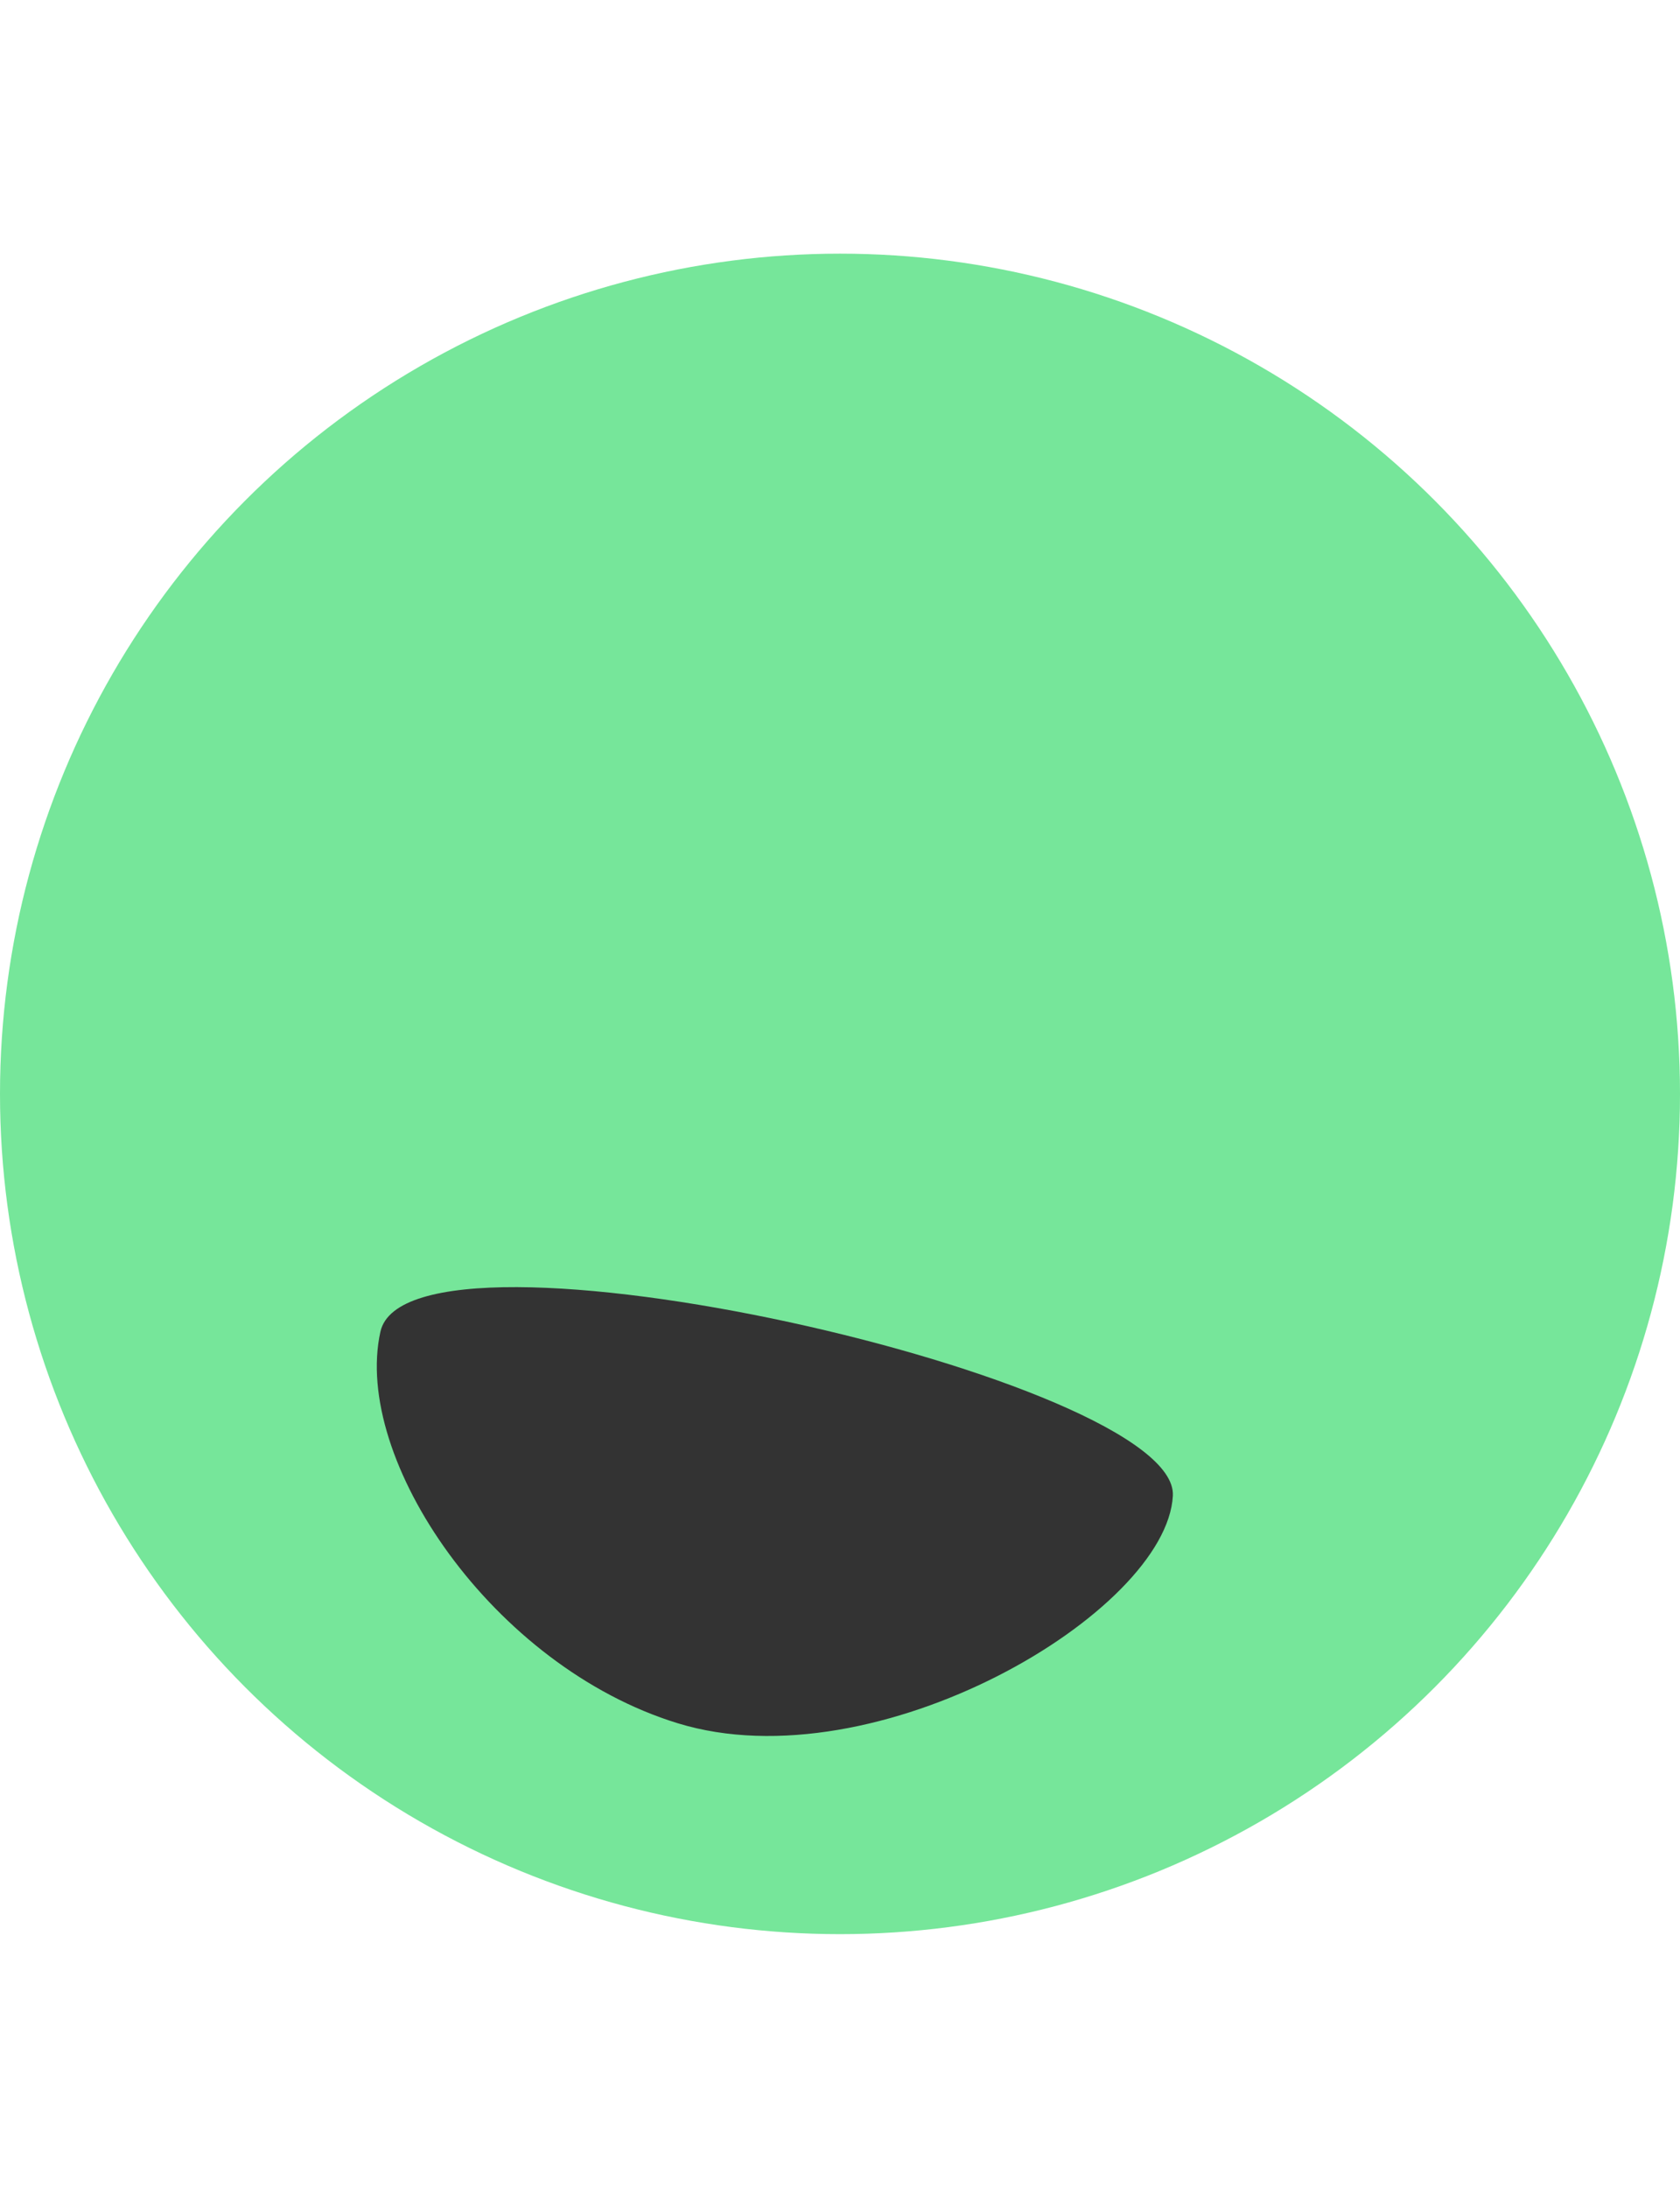
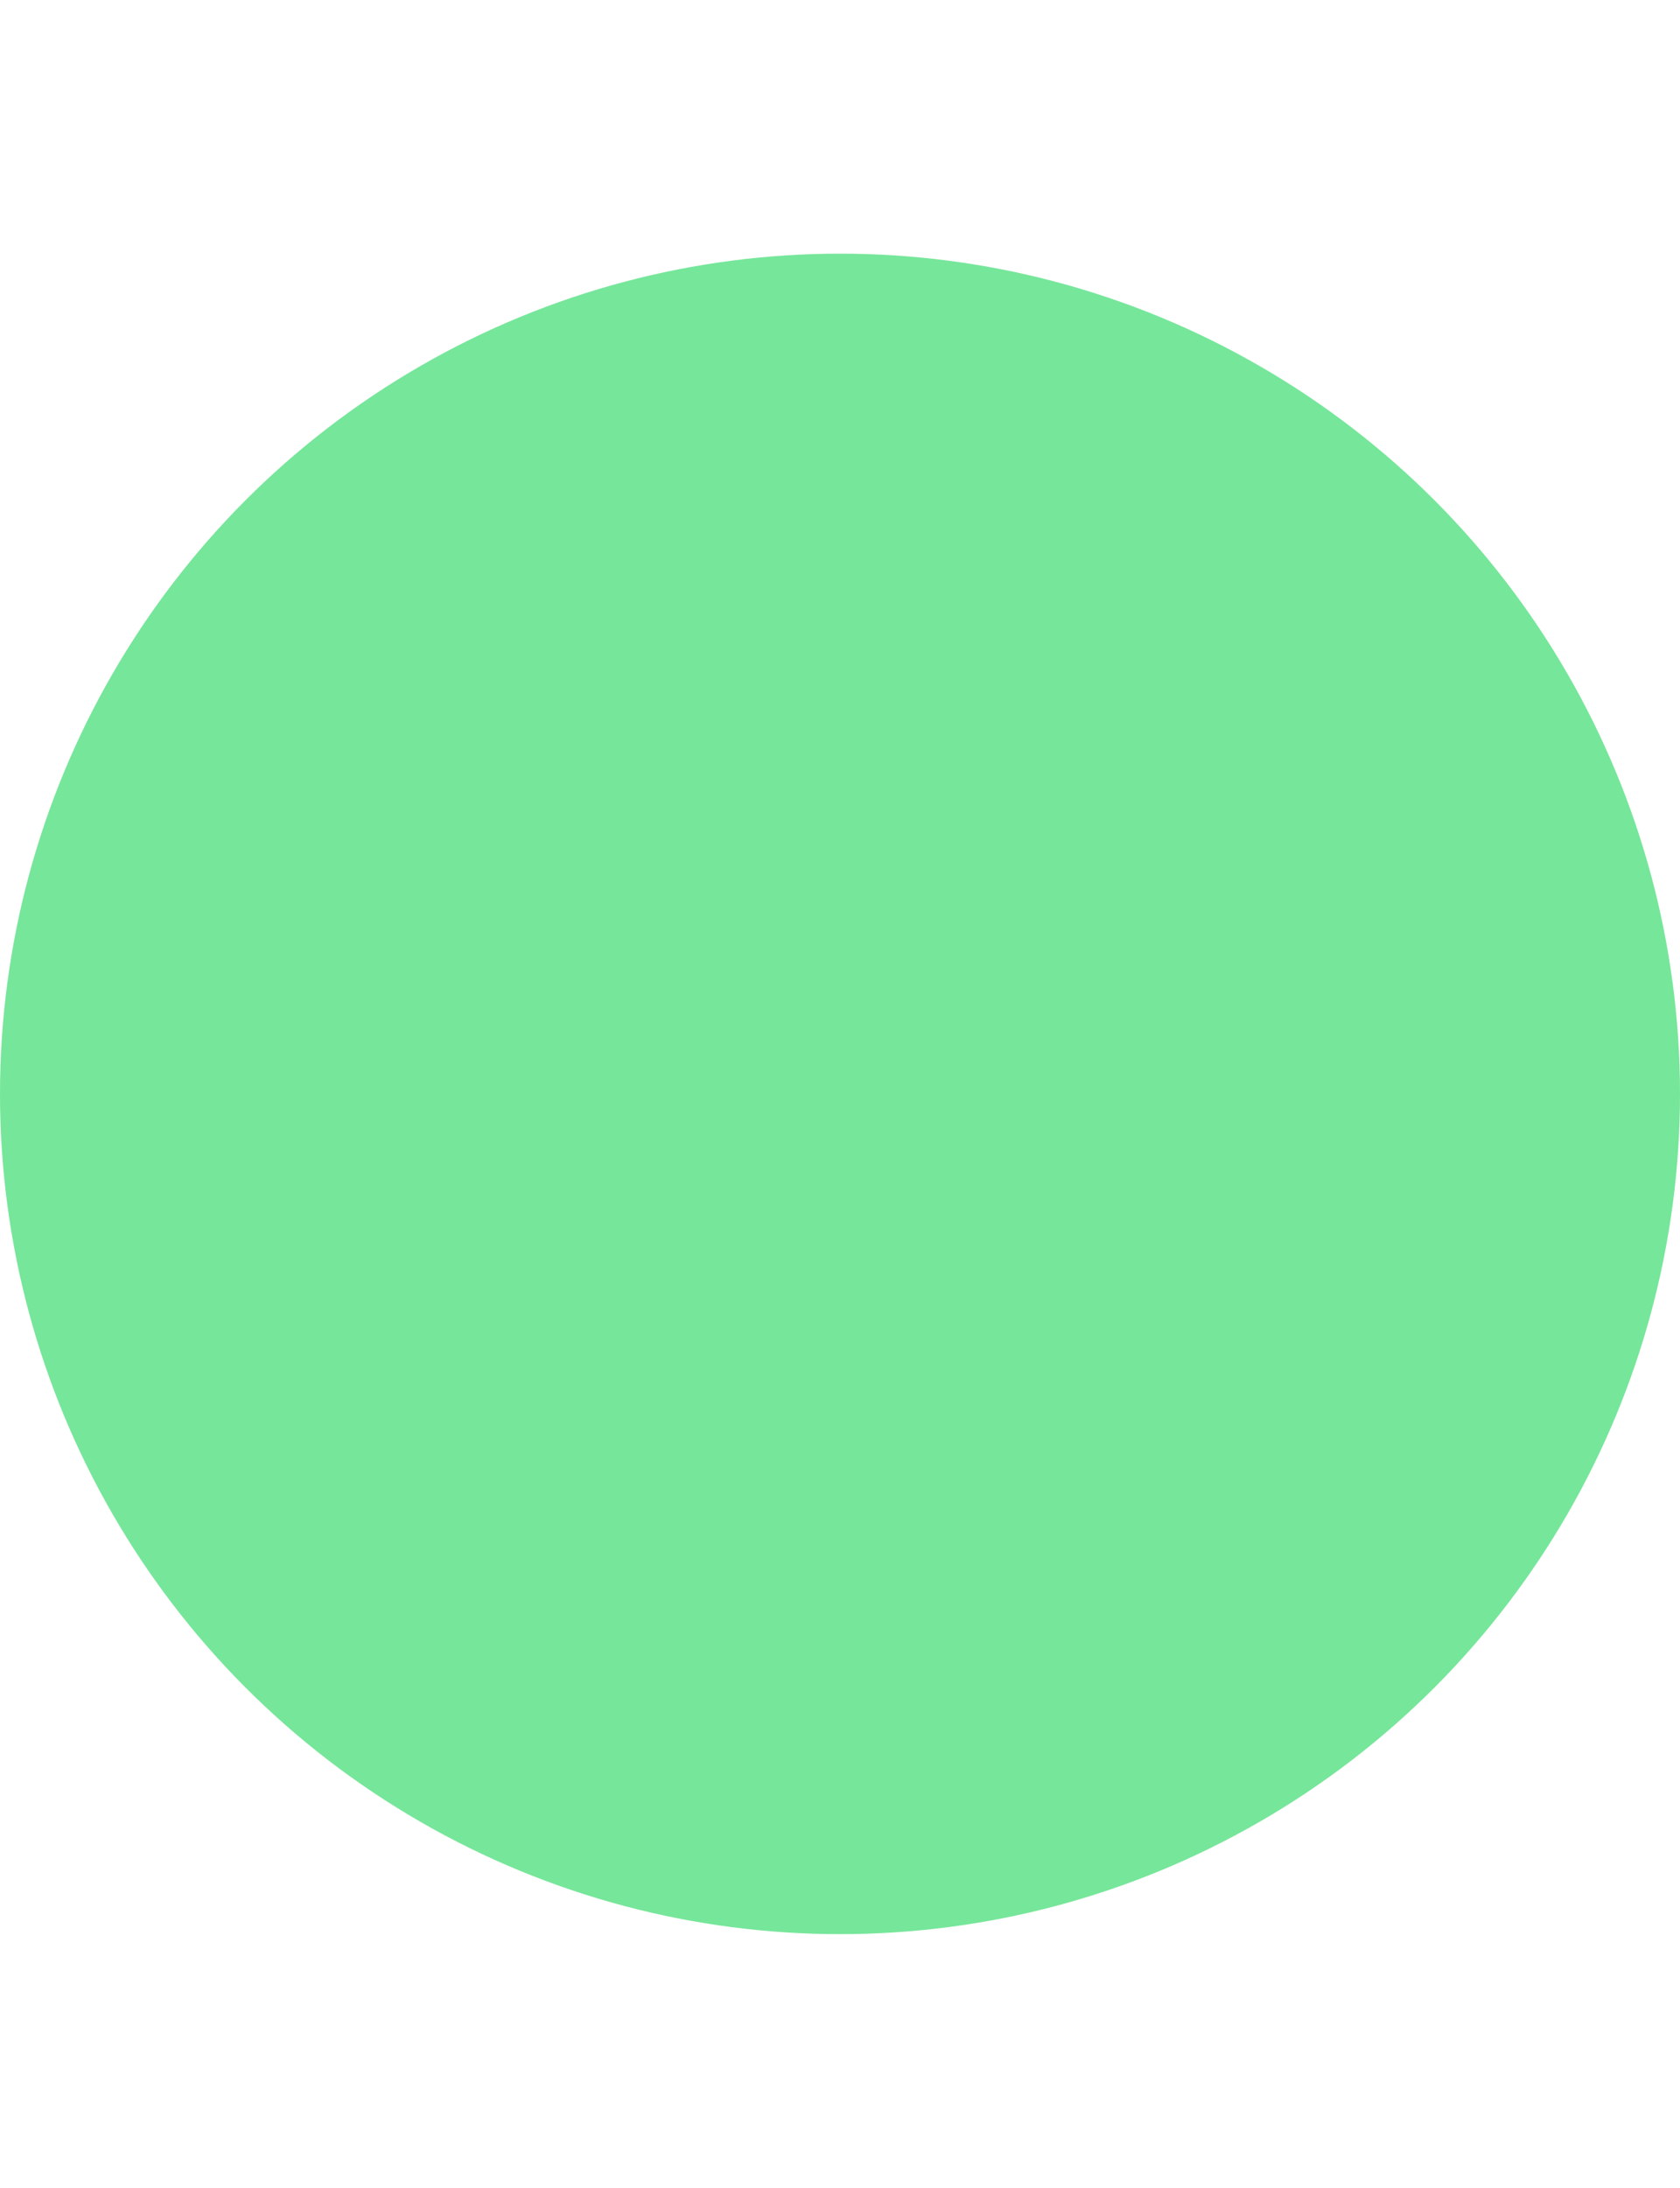
<svg xmlns="http://www.w3.org/2000/svg" width="53" height="69" viewBox="0 0 53 69" fill="none">
  <circle cx="26.5" cy="34.5" r="26.5" fill="#76E69A" />
-   <path d="M37.001 47.174C37.197 43.502 12.891 37.974 12.001 42.001C11.111 46.027 15.55 52.556 21.376 54.347C27.651 56.277 36.804 50.846 37.001 47.174Z" fill="#333333" />
</svg>